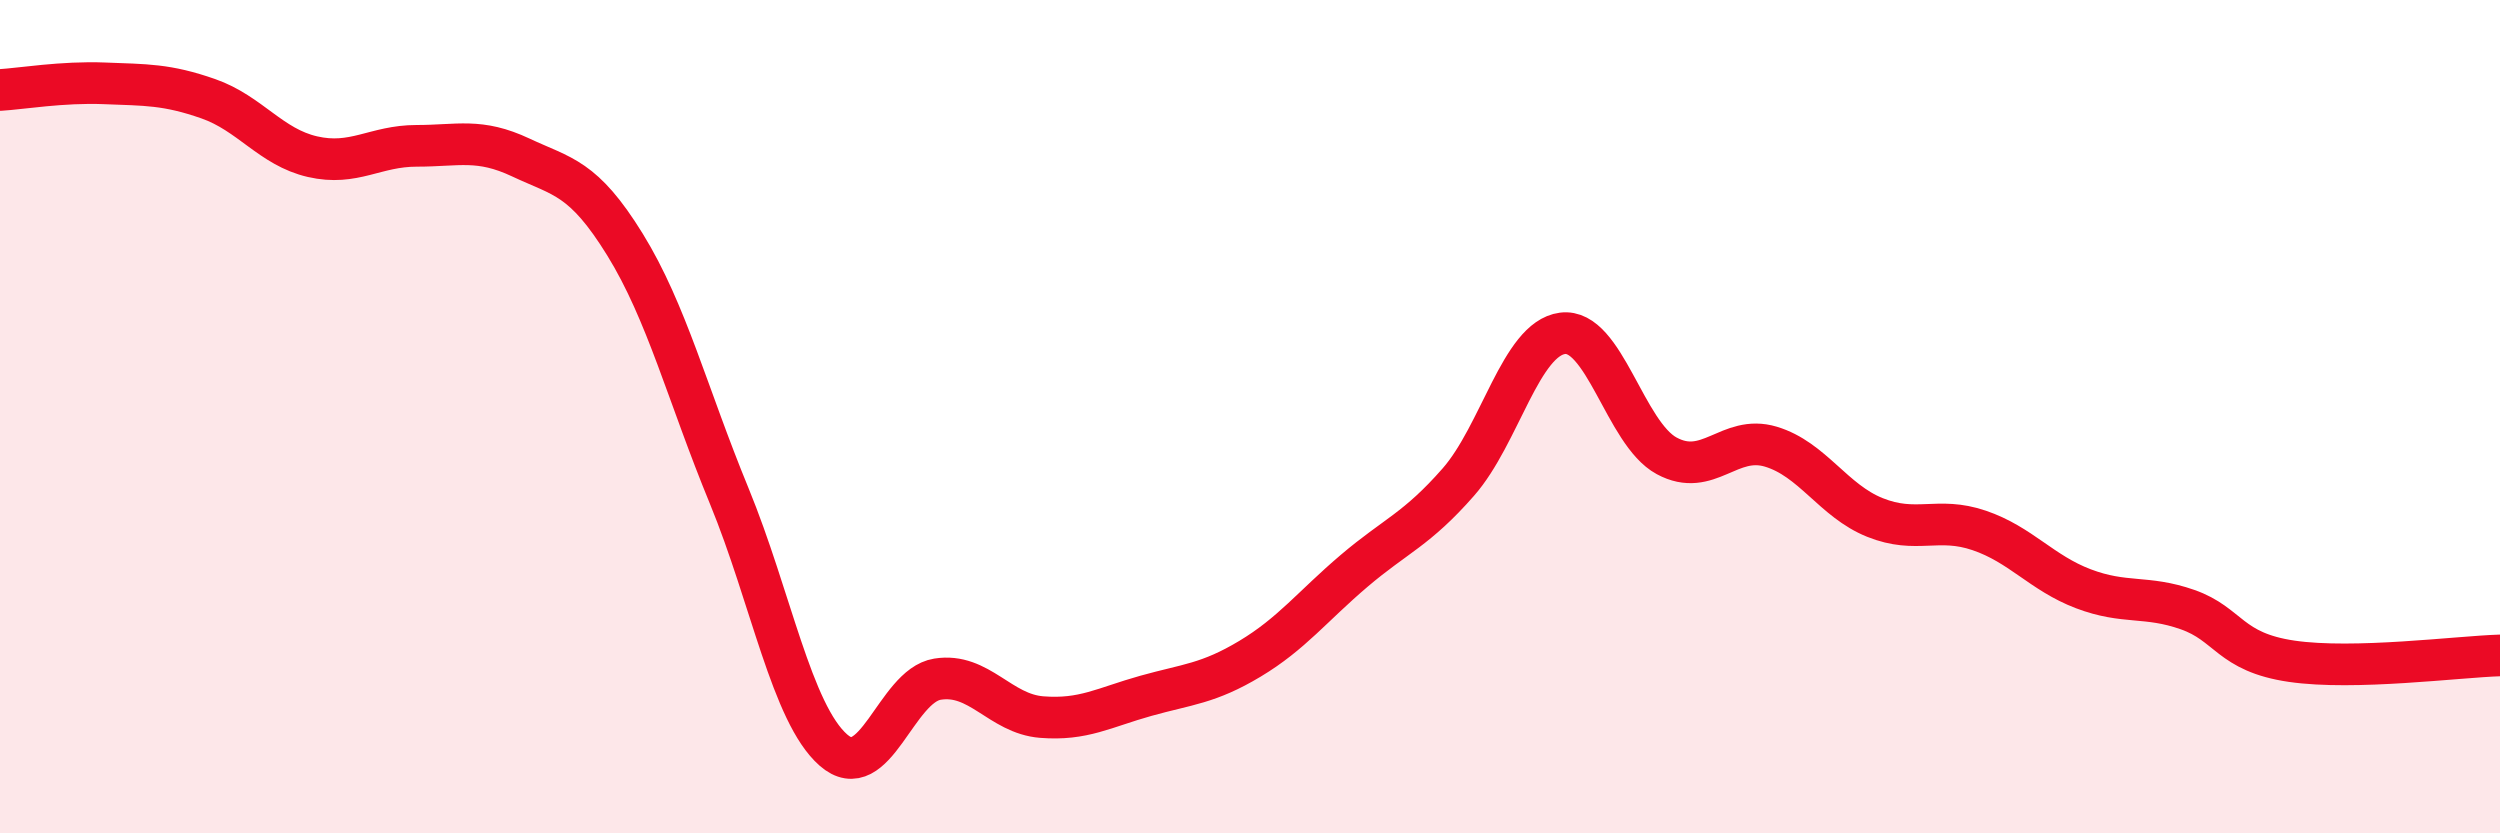
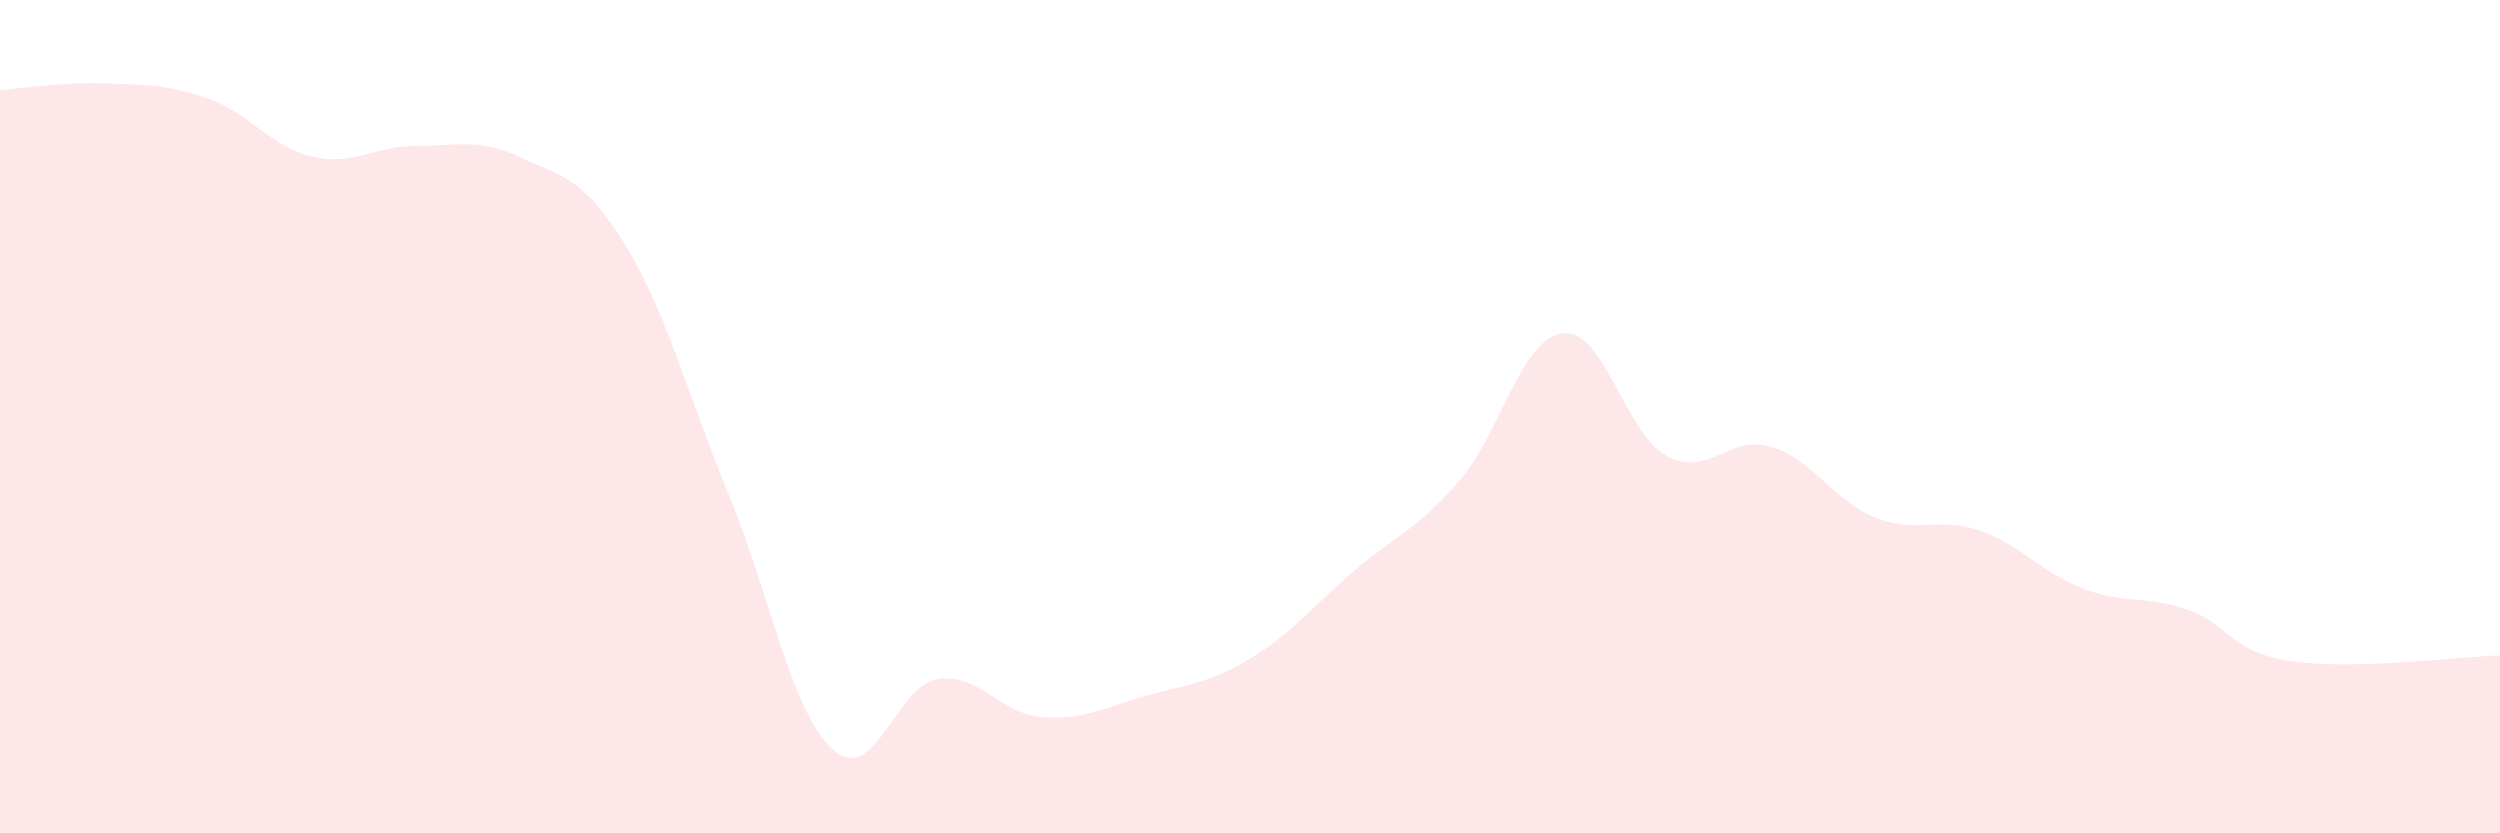
<svg xmlns="http://www.w3.org/2000/svg" width="60" height="20" viewBox="0 0 60 20">
  <path d="M 0,2.16 C 0.5,2.13 1.5,1.96 2.5,2 C 3.5,2.04 4,2.02 5,2.37 C 6,2.72 6.5,3.53 7.5,3.76 C 8.5,3.99 9,3.5 10,3.5 C 11,3.5 11.5,3.31 12.5,3.78 C 13.5,4.25 14,4.25 15,5.87 C 16,7.49 16.5,9.47 17.5,11.9 C 18.5,14.33 19,17.12 20,18 C 21,18.88 21.5,16.46 22.5,16.3 C 23.5,16.14 24,17.13 25,17.21 C 26,17.29 26.5,16.98 27.5,16.7 C 28.5,16.42 29,16.41 30,15.81 C 31,15.21 31.5,14.55 32.5,13.7 C 33.5,12.85 34,12.71 35,11.57 C 36,10.43 36.5,8.13 37.5,8 C 38.5,7.87 39,10.4 40,10.94 C 41,11.48 41.5,10.42 42.5,10.72 C 43.5,11.02 44,12.02 45,12.42 C 46,12.82 46.5,12.39 47.5,12.73 C 48.5,13.07 49,13.75 50,14.13 C 51,14.51 51.5,14.28 52.5,14.63 C 53.5,14.98 53.5,15.65 55,15.87 C 56.5,16.09 59,15.76 60,15.73L60 20L0 20Z" fill="#EB0A25" opacity="0.1" stroke-linecap="round" stroke-linejoin="round" />
-   <path d="M 0,2.16 C 0.5,2.13 1.5,1.96 2.5,2 C 3.5,2.04 4,2.02 5,2.37 C 6,2.72 6.5,3.53 7.5,3.76 C 8.5,3.99 9,3.5 10,3.5 C 11,3.5 11.5,3.31 12.5,3.78 C 13.5,4.25 14,4.25 15,5.87 C 16,7.49 16.5,9.47 17.5,11.9 C 18.5,14.33 19,17.12 20,18 C 21,18.88 21.5,16.46 22.5,16.3 C 23.5,16.14 24,17.13 25,17.21 C 26,17.29 26.5,16.98 27.5,16.7 C 28.5,16.42 29,16.41 30,15.81 C 31,15.21 31.5,14.55 32.5,13.7 C 33.5,12.85 34,12.71 35,11.57 C 36,10.43 36.5,8.13 37.5,8 C 38.5,7.87 39,10.4 40,10.94 C 41,11.48 41.5,10.42 42.5,10.72 C 43.5,11.02 44,12.02 45,12.42 C 46,12.82 46.5,12.39 47.5,12.73 C 48.5,13.07 49,13.75 50,14.13 C 51,14.51 51.5,14.28 52.5,14.63 C 53.5,14.98 53.5,15.65 55,15.87 C 56.5,16.09 59,15.76 60,15.73" stroke="#EB0A25" stroke-width="1" fill="none" stroke-linecap="round" stroke-linejoin="round" />
</svg>